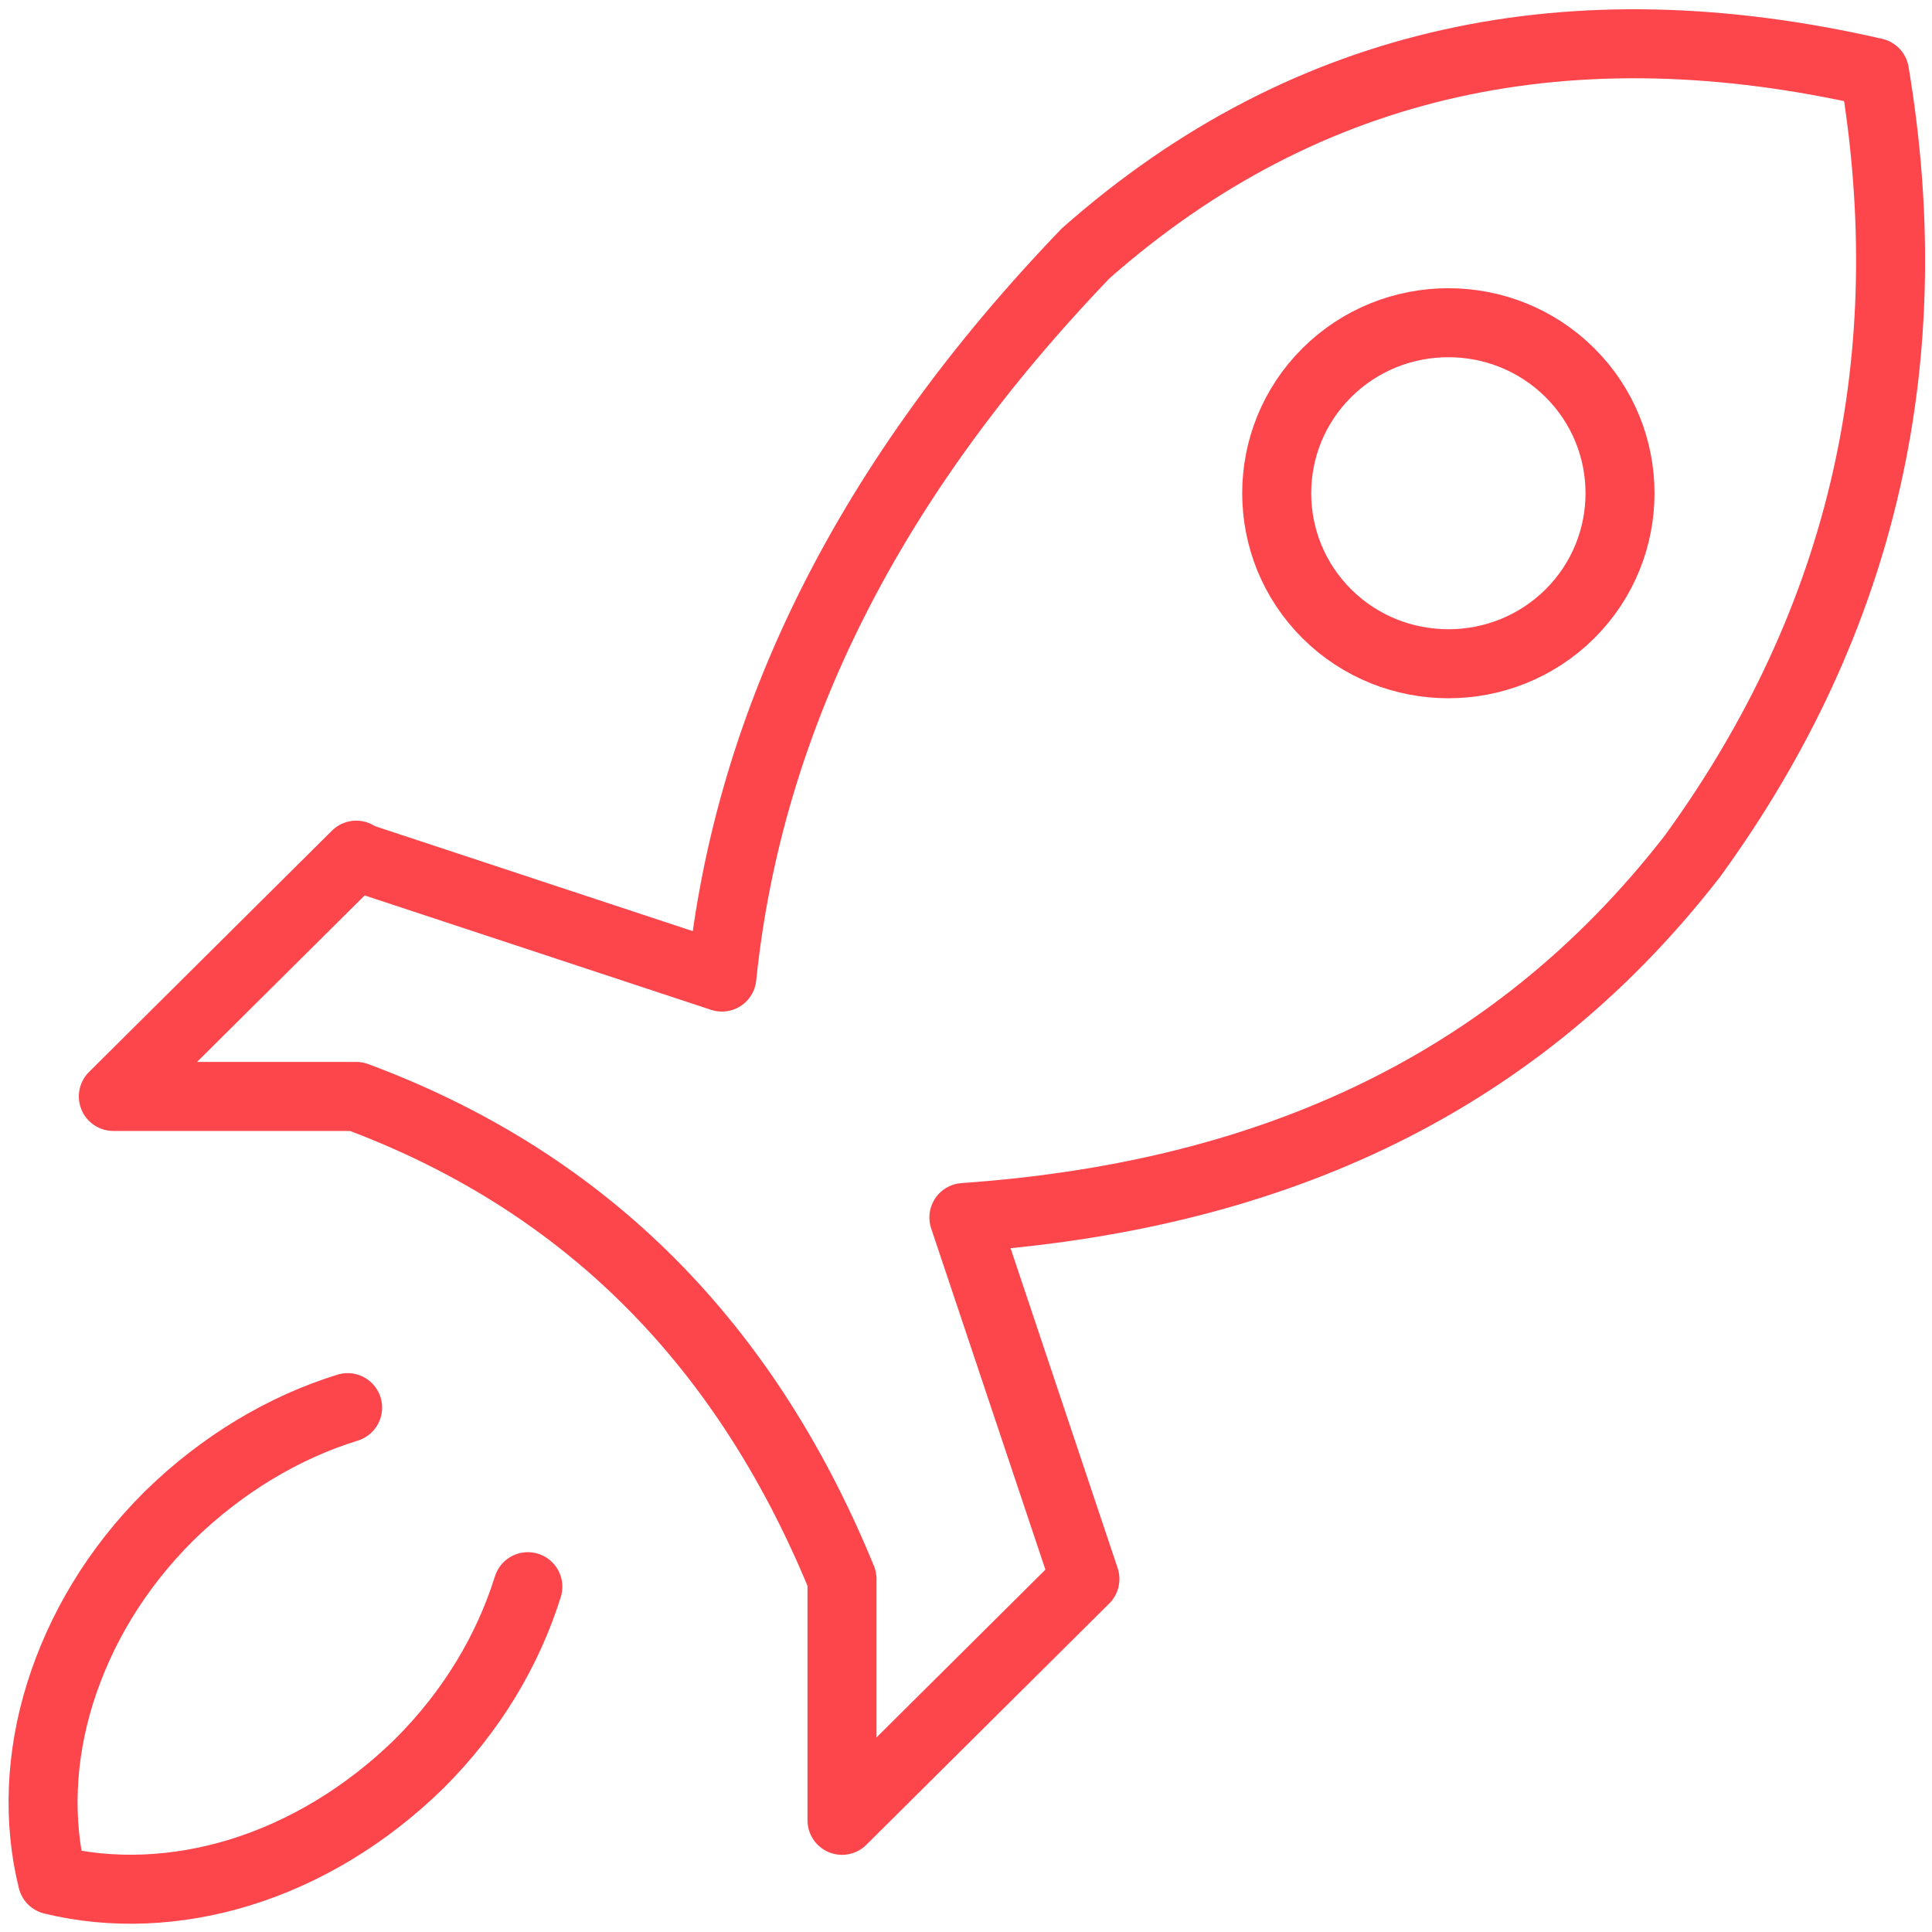
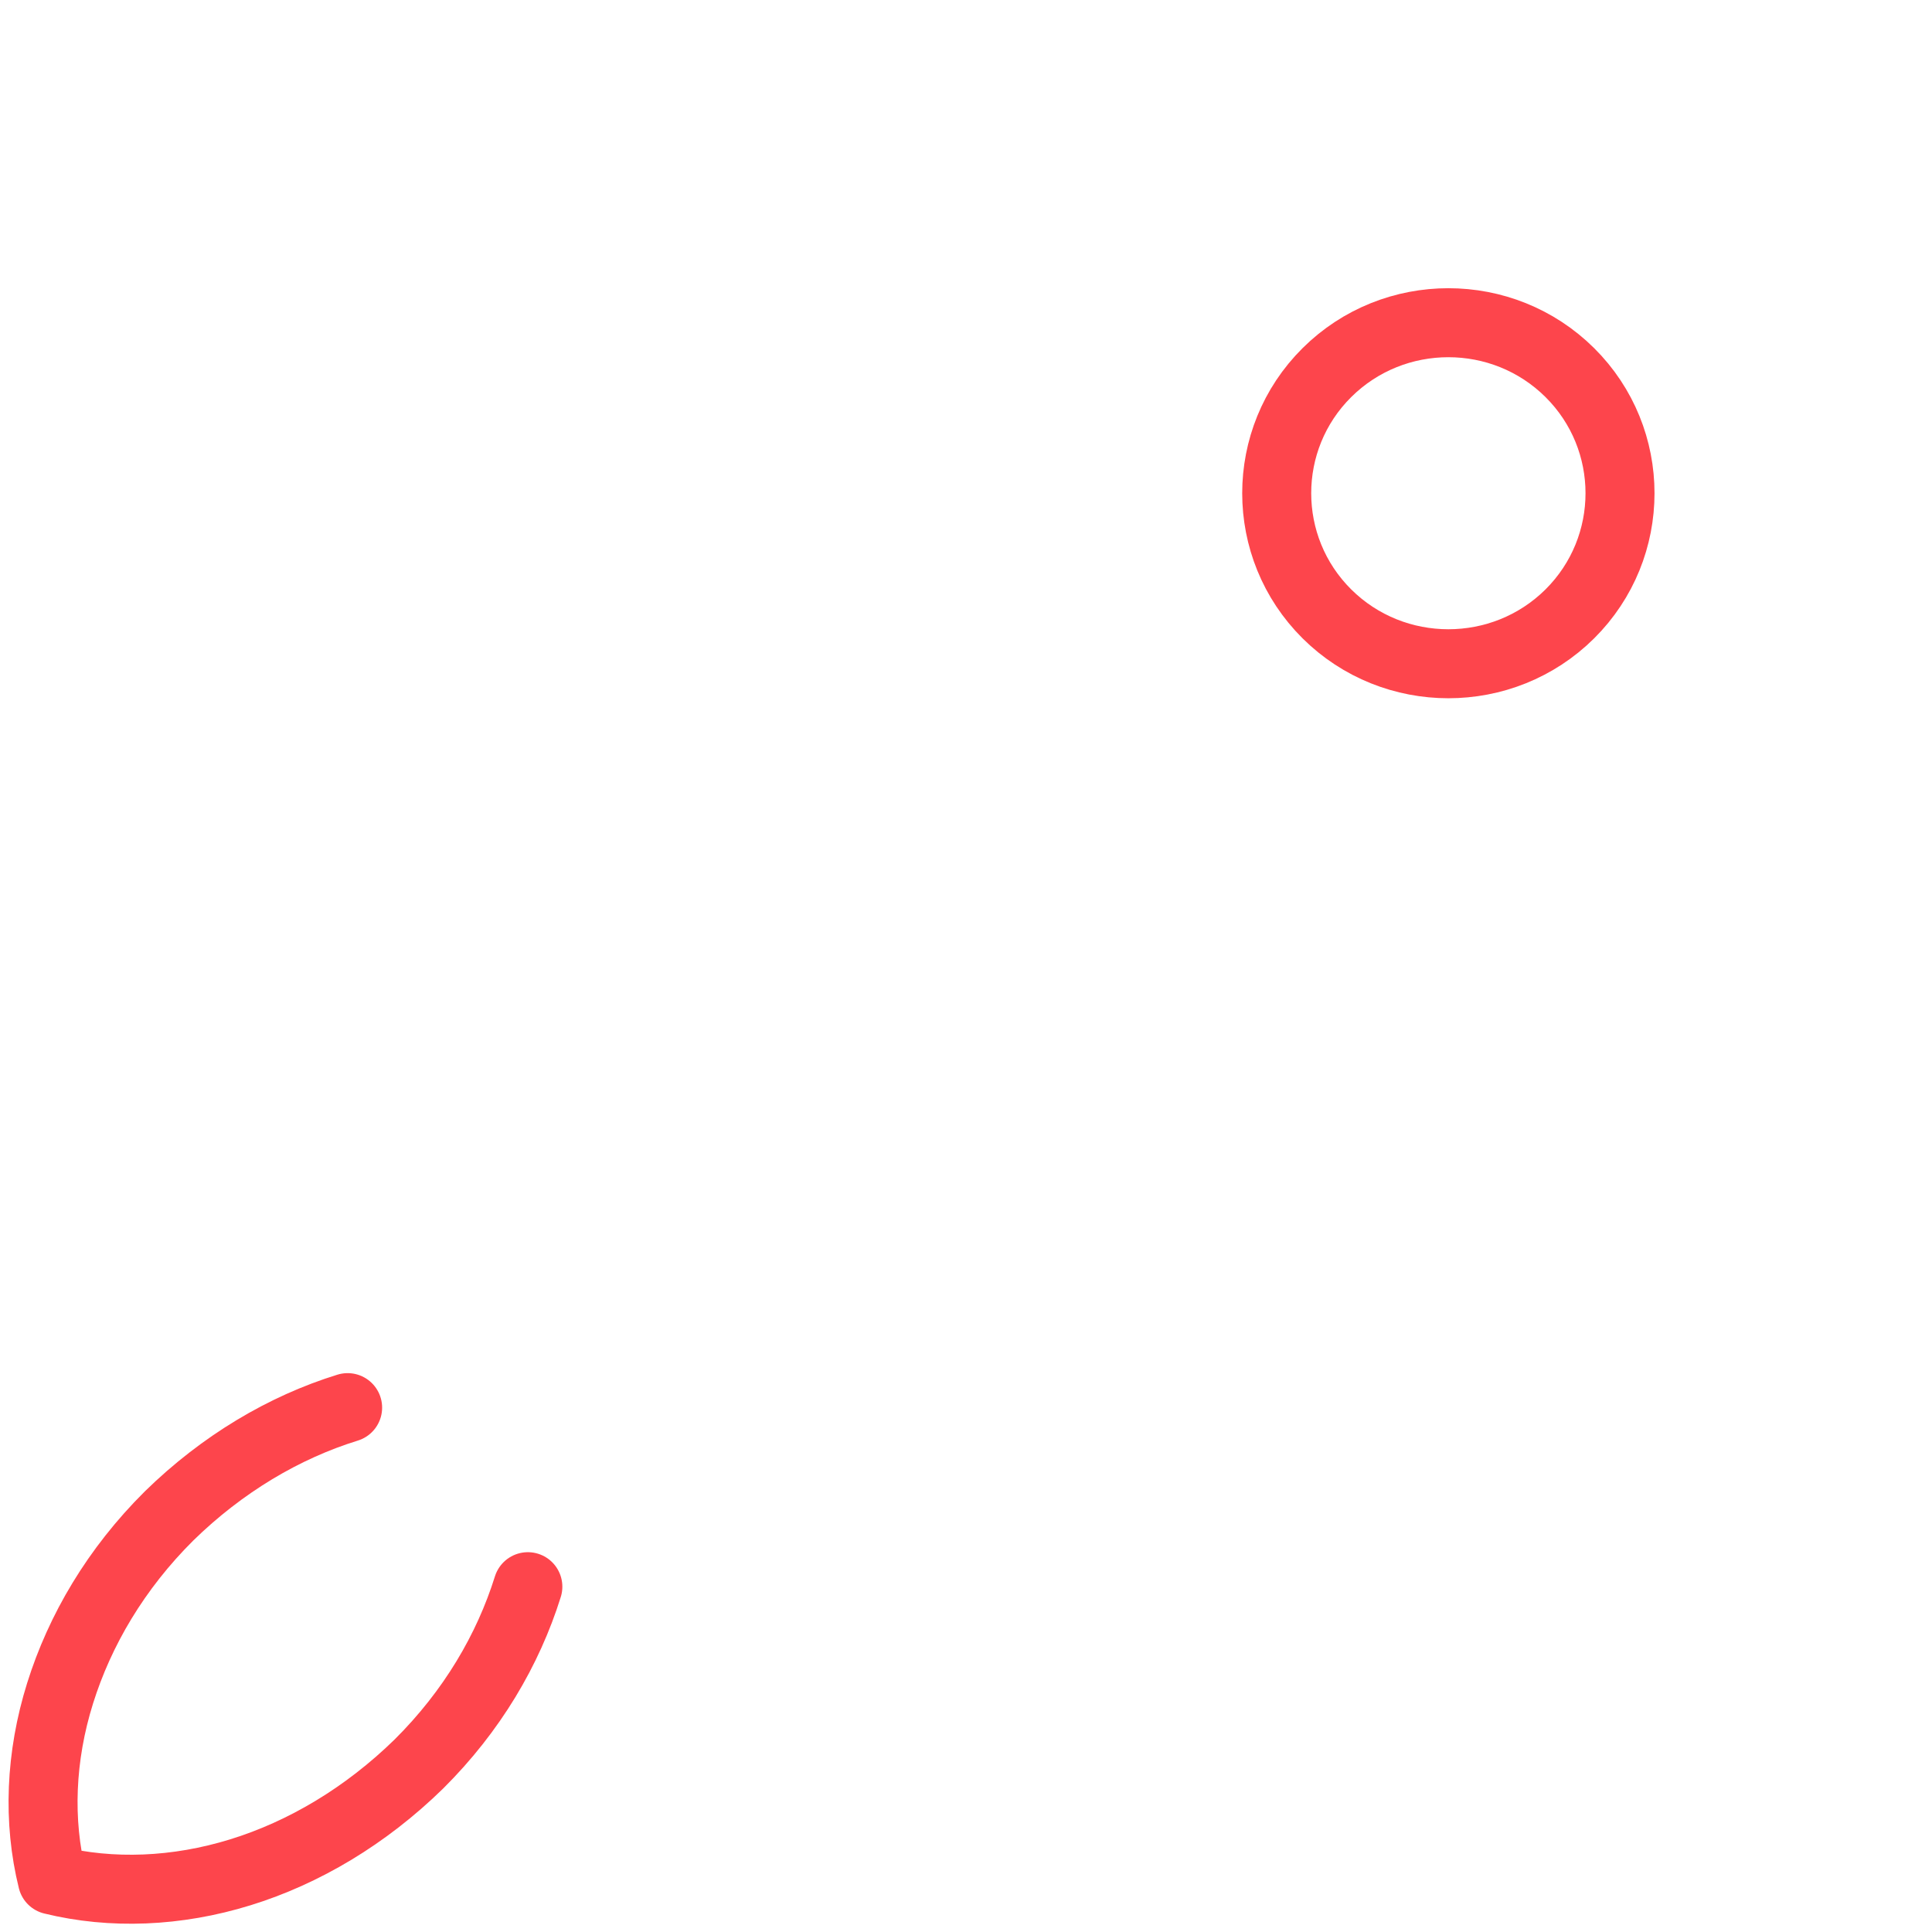
<svg xmlns="http://www.w3.org/2000/svg" width="56" height="56" viewBox="0 0 56 56" fill="none">
  <g clip-path="url(#clip0_1266_1333)">
    <path d="M10.076 40.801C8.235 41.37 6.443 42.432 4.901 43.94C3.359 45.472 2.314 47.252 1.742 49.08C1.169 50.909 1.095 52.787 1.518 54.492C3.234 54.913 5.125 54.839 6.966 54.27C8.807 53.702 10.598 52.639 12.14 51.132C13.683 49.599 14.728 47.82 15.3 45.991" stroke="#FD454C" stroke-width="2" stroke-linecap="round" stroke-linejoin="round" />
-     <path d="M10.326 24.787L3.285 31.781H10.326C16.645 34.129 21.471 38.602 24.406 45.769V52.763L31.447 45.769L27.939 35.29C36.447 34.697 43.736 31.682 49.06 24.812C54.086 17.892 55.703 10.281 54.334 2.101C45.602 0.099 37.915 1.656 31.472 7.34C25.227 13.839 21.695 20.833 20.924 28.321L10.375 24.837L10.326 24.787Z" stroke="#FD454C" stroke-width="2" stroke-linecap="round" stroke-linejoin="round" />
    <path d="M45.502 17.794C43.561 19.721 40.402 19.721 38.461 17.794C36.521 15.866 36.521 12.727 38.461 10.8C40.402 8.872 43.561 8.872 45.502 10.8C47.442 12.727 47.442 15.866 45.502 17.794Z" stroke="#FD454C" stroke-width="2" stroke-linecap="round" stroke-linejoin="round" />
  </g>
  <defs>
    <clipPath id="clip0_1266_1333">
      <rect width="56" height="56" fill="white" />
    </clipPath>
  </defs>
</svg>